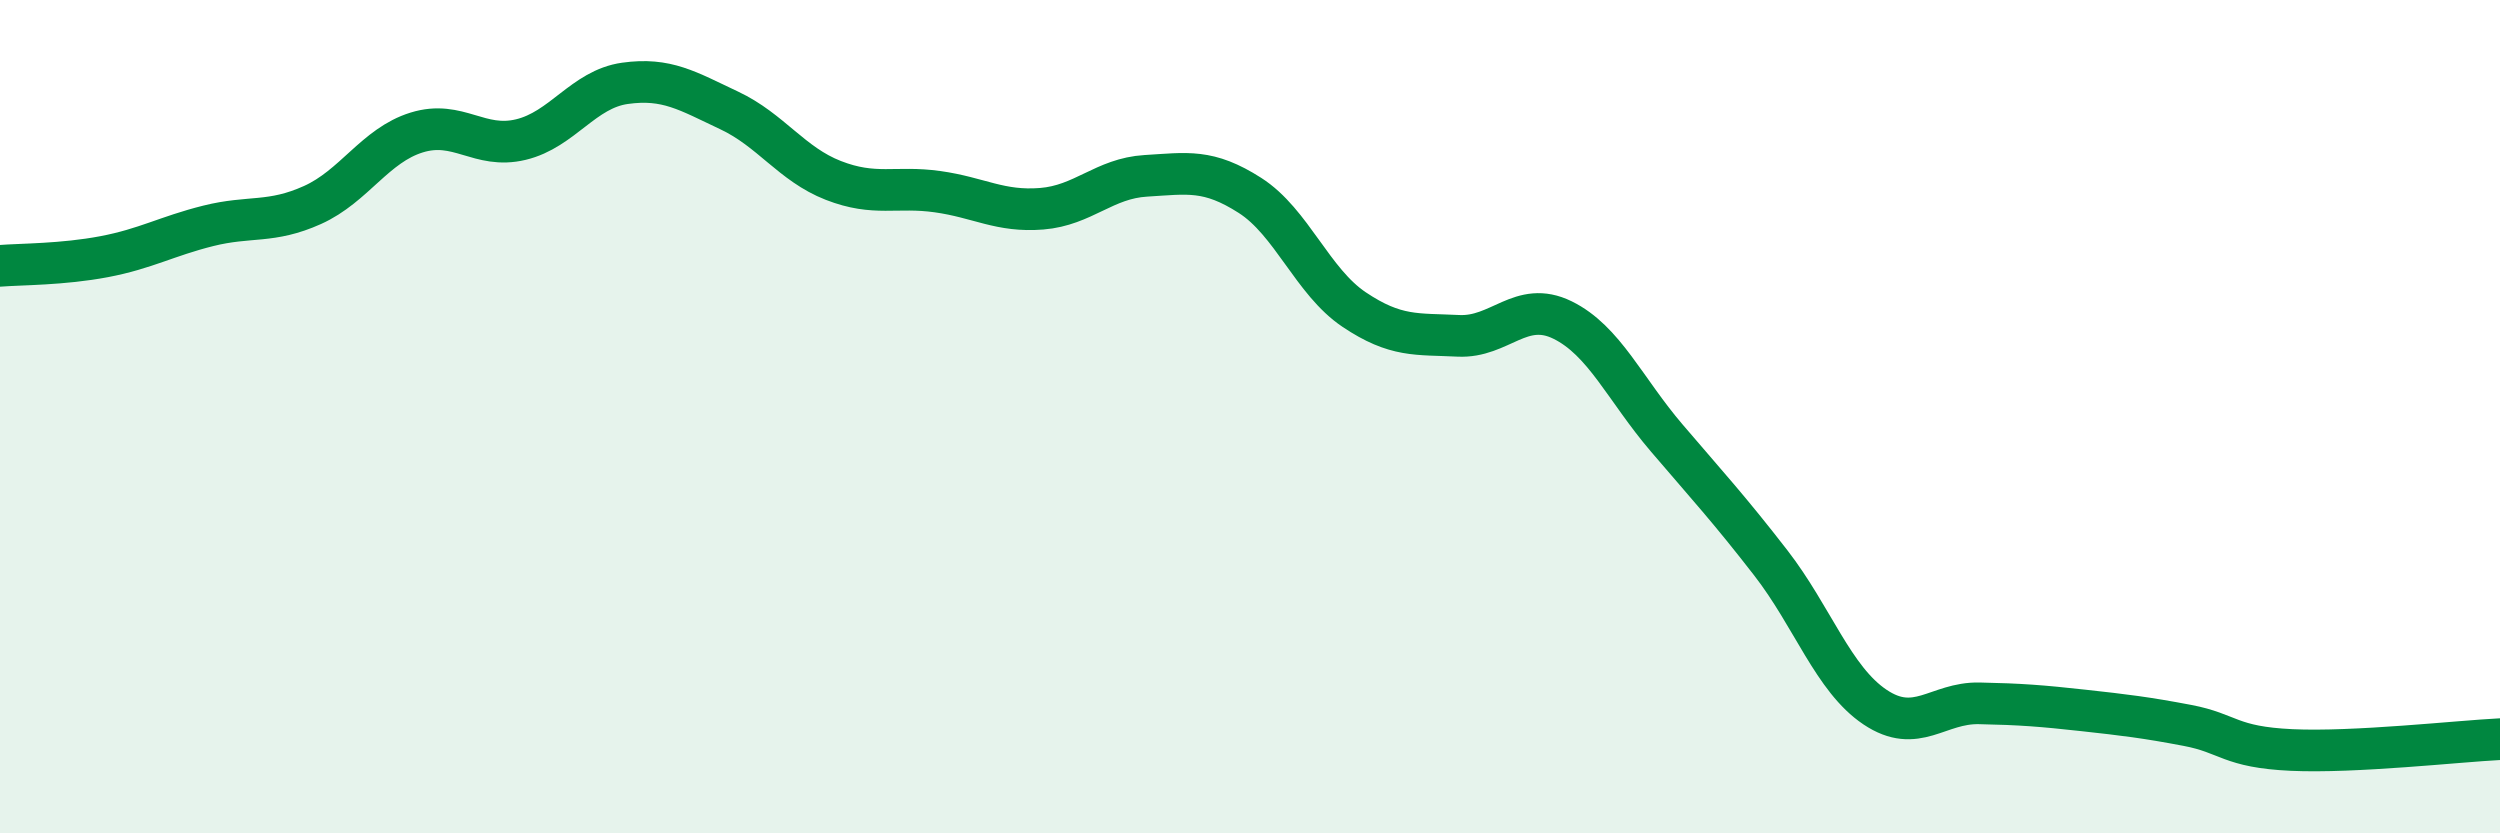
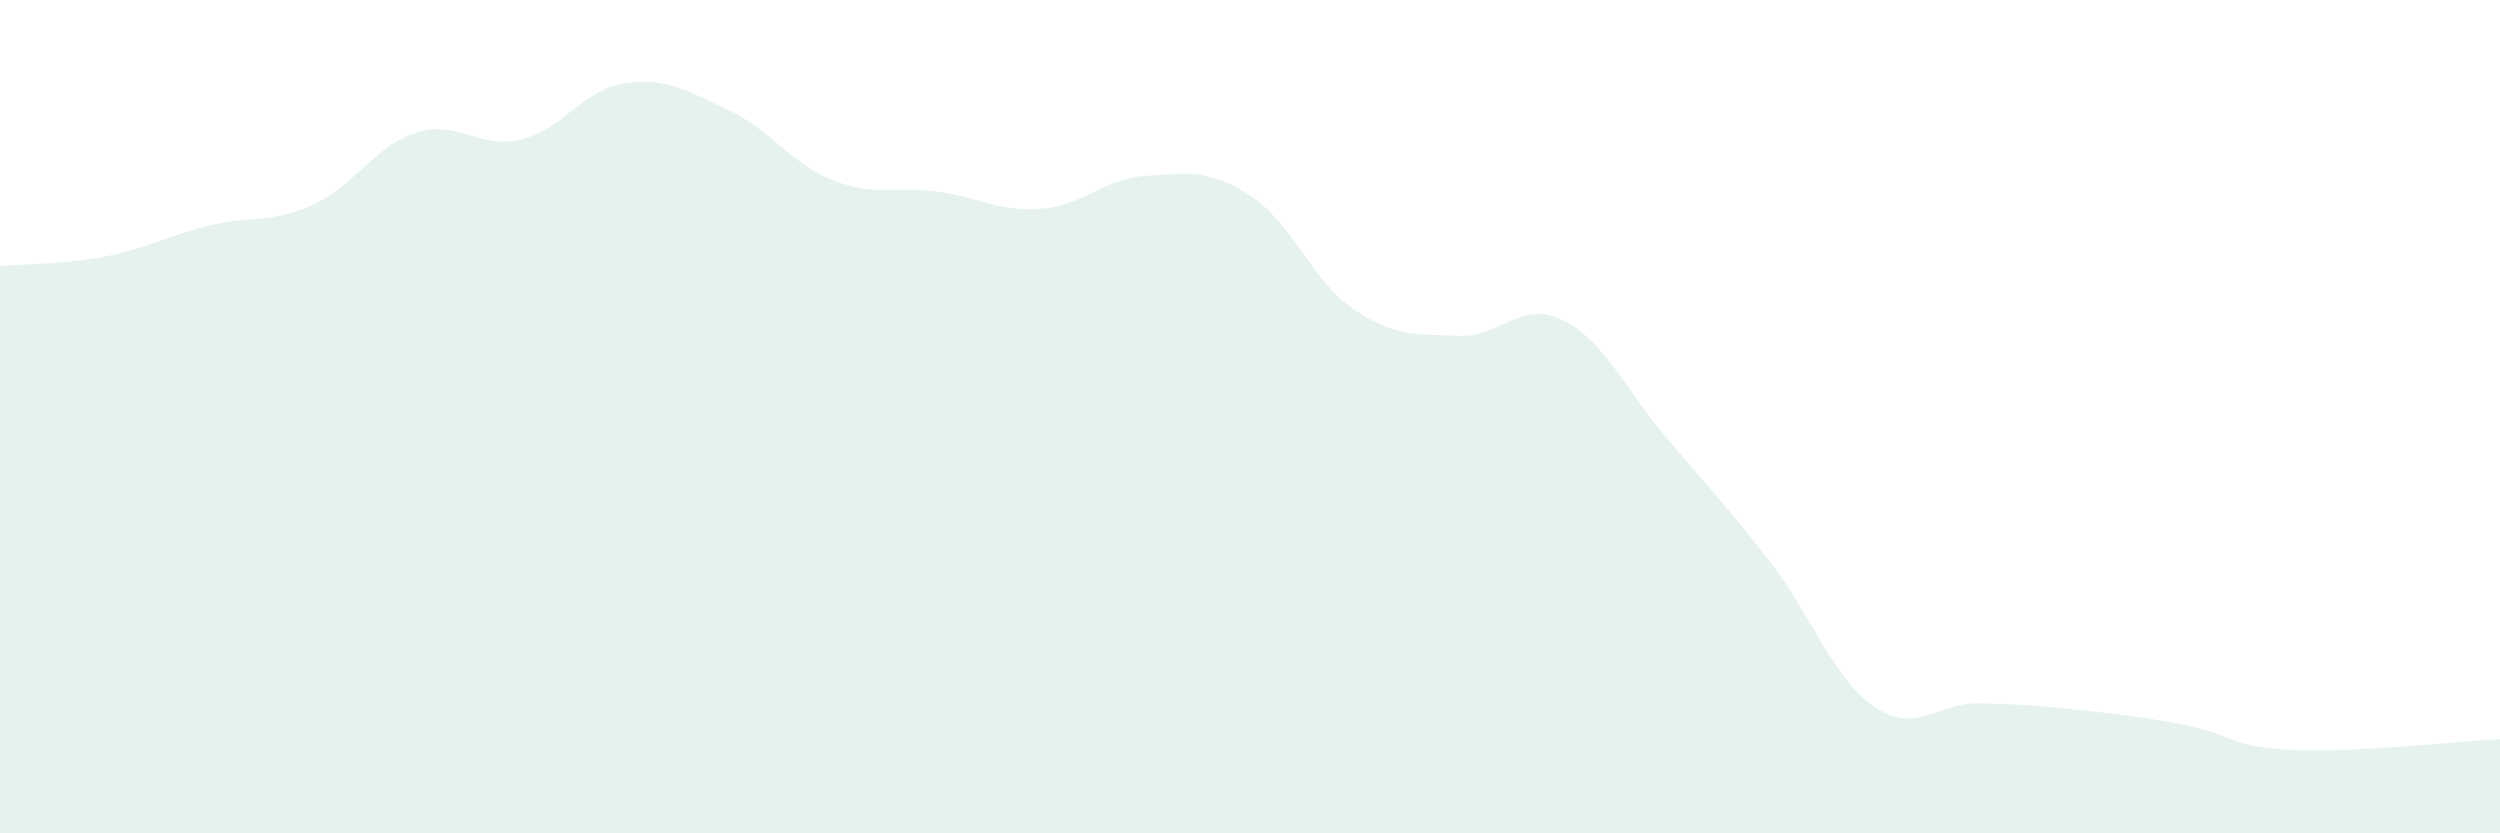
<svg xmlns="http://www.w3.org/2000/svg" width="60" height="20" viewBox="0 0 60 20">
  <path d="M 0,6.38 C 0.5,6.34 1.5,6.35 2.5,6.16 C 3.5,5.97 4,5.67 5,5.42 C 6,5.17 6.5,5.37 7.5,4.92 C 8.5,4.47 9,3.49 10,3.18 C 11,2.87 11.5,3.59 12.5,3.35 C 13.5,3.11 14,2.14 15,2 C 16,1.86 16.5,2.18 17.5,2.65 C 18.5,3.12 19,3.94 20,4.33 C 21,4.72 21.5,4.46 22.5,4.6 C 23.5,4.74 24,5.09 25,5.01 C 26,4.93 26.5,4.28 27.5,4.22 C 28.5,4.16 29,4.05 30,4.69 C 31,5.33 31.5,6.76 32.5,7.43 C 33.5,8.1 34,8.01 35,8.06 C 36,8.11 36.5,7.19 37.5,7.68 C 38.5,8.17 39,9.34 40,10.51 C 41,11.68 41.5,12.22 42.5,13.51 C 43.5,14.8 44,16.3 45,16.97 C 46,17.64 46.5,16.86 47.5,16.88 C 48.5,16.9 49,16.94 50,17.05 C 51,17.16 51.5,17.22 52.5,17.41 C 53.5,17.6 53.5,17.93 55,18 C 56.5,18.07 59,17.79 60,17.74L60 20L0 20Z" fill="#008740" opacity="0.1" stroke-linecap="round" stroke-linejoin="round" />
-   <path d="M 0,6.38 C 0.5,6.34 1.5,6.35 2.5,6.16 C 3.5,5.97 4,5.67 5,5.42 C 6,5.17 6.5,5.37 7.5,4.92 C 8.5,4.47 9,3.49 10,3.18 C 11,2.87 11.5,3.59 12.5,3.35 C 13.5,3.11 14,2.14 15,2 C 16,1.86 16.5,2.18 17.5,2.65 C 18.5,3.12 19,3.94 20,4.33 C 21,4.72 21.5,4.46 22.5,4.6 C 23.5,4.74 24,5.09 25,5.01 C 26,4.93 26.5,4.28 27.5,4.22 C 28.5,4.16 29,4.05 30,4.69 C 31,5.33 31.5,6.76 32.5,7.43 C 33.5,8.1 34,8.01 35,8.06 C 36,8.11 36.5,7.19 37.5,7.68 C 38.5,8.17 39,9.34 40,10.51 C 41,11.68 41.5,12.22 42.5,13.51 C 43.5,14.8 44,16.3 45,16.97 C 46,17.64 46.5,16.86 47.5,16.88 C 48.5,16.9 49,16.94 50,17.05 C 51,17.16 51.5,17.22 52.5,17.41 C 53.5,17.6 53.5,17.93 55,18 C 56.5,18.07 59,17.79 60,17.74" stroke="#008740" stroke-width="1" fill="none" stroke-linecap="round" stroke-linejoin="round" />
</svg>